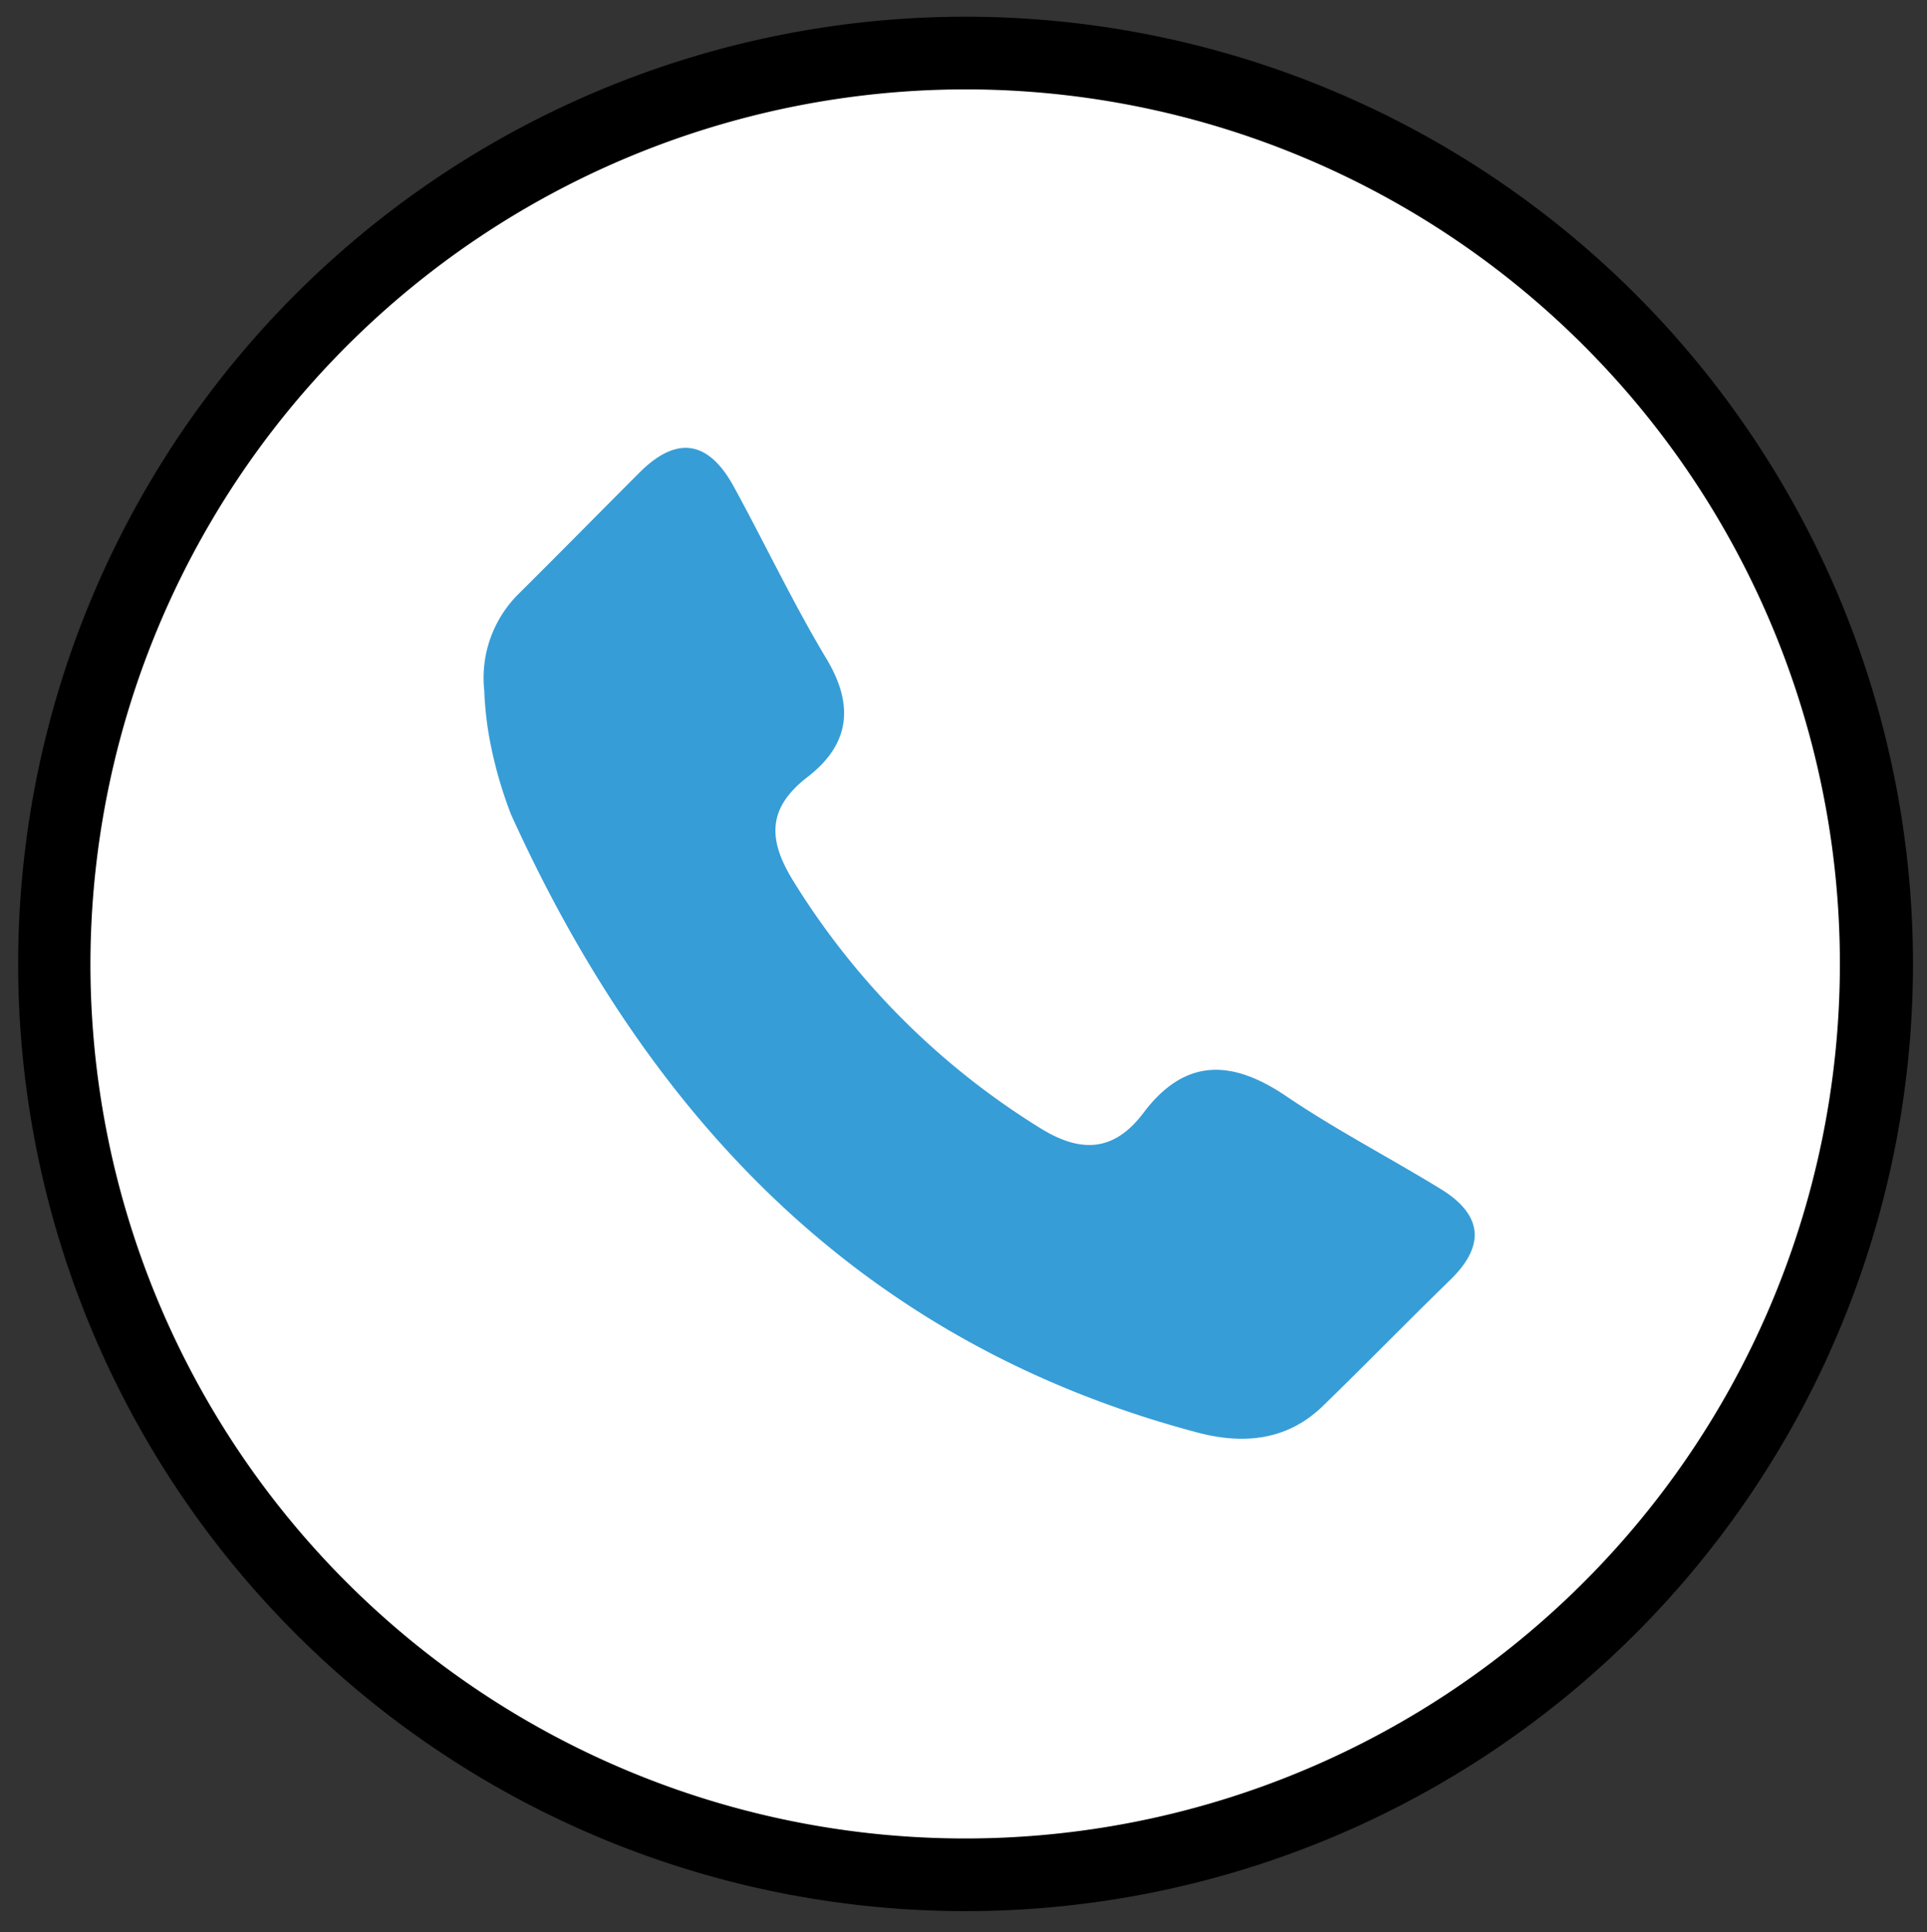
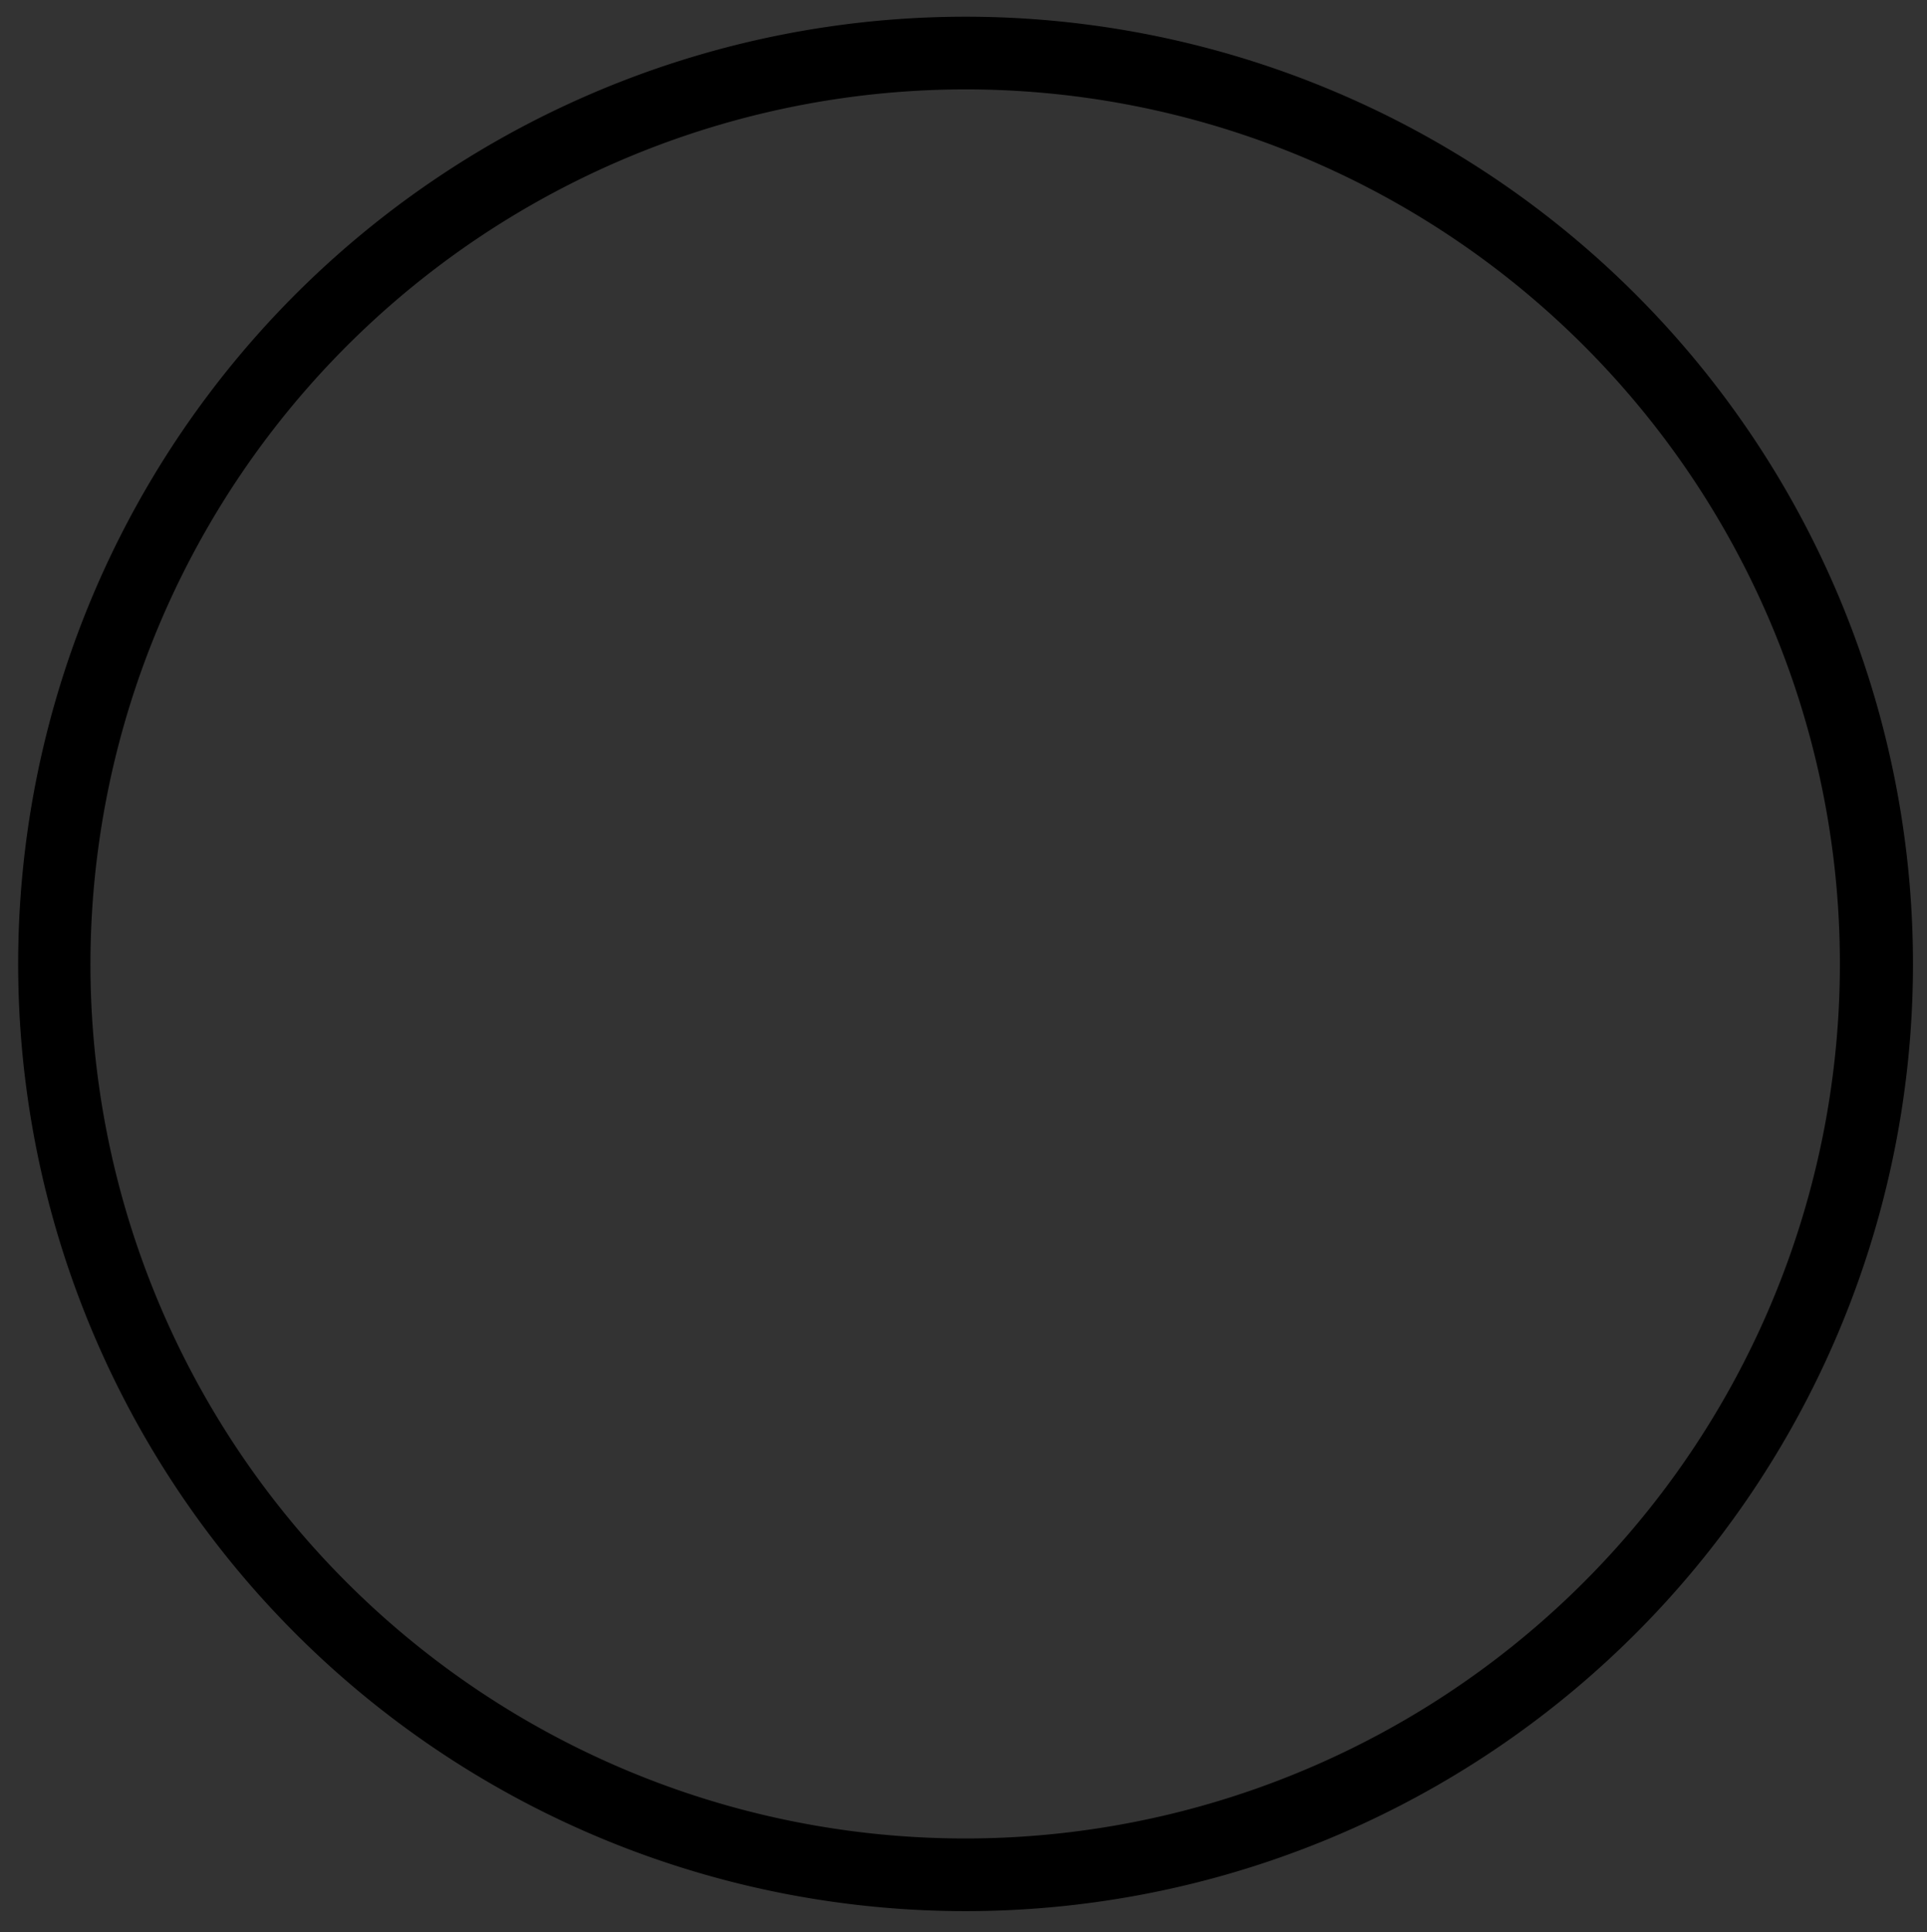
<svg xmlns="http://www.w3.org/2000/svg" id="Layer_1" data-name="Layer 1" viewBox="0 0 185.6 186.14">
  <rect x="0" y="0" width="185.6" height="186.14" fill="#333333" stroke="none" />
  <defs>
    <style>.cls-1{fill:#fff;}.cls-2{fill:#369dd7;}</style>
  </defs>
-   <circle class="cls-1" cx="92.96" cy="92.86" r="87.75" />
-   <path d="M93,8.61A84.25,84.25,0,1,1,8.71,92.86,84.35,84.35,0,0,1,93,8.61m0-7a91.25,91.25,0,1,0,91.25,91.25A91.26,91.26,0,0,0,93,1.61Z" />
-   <path class="cls-2" d="M46.64,66.51a11.4,11.4,0,0,1,3.24-9.23c3.92-3.89,7.8-7.84,11.71-11.75,3.7-3.7,6.74-3,9.14,1.45,3,5.5,5.67,11.15,8.88,16.5,2.72,4.54,2.19,8.27-1.84,11.38s-3.7,6.21-1.37,10a73.07,73.07,0,0,0,23.73,23.78c3.8,2.38,7.07,2.46,10-1.43,4-5.31,8.51-5.16,13.75-1.61,4.77,3.23,9.91,5.9,14.83,8.91,4,2.43,4.46,5.38,1,8.76-4.11,4-8.16,8.16-12.3,12.18-3.48,3.38-7.74,3.71-12.12,2.54-32.18-8.55-52.72-30.09-66.07-59.53a40.74,40.74,0,0,1-2.13-7.62A33.86,33.86,0,0,1,46.64,66.51Z" />
+   <path d="M93,8.61A84.25,84.25,0,1,1,8.71,92.86,84.35,84.35,0,0,1,93,8.61m0-7a91.25,91.25,0,1,0,91.25,91.25A91.26,91.26,0,0,0,93,1.61" />
</svg>